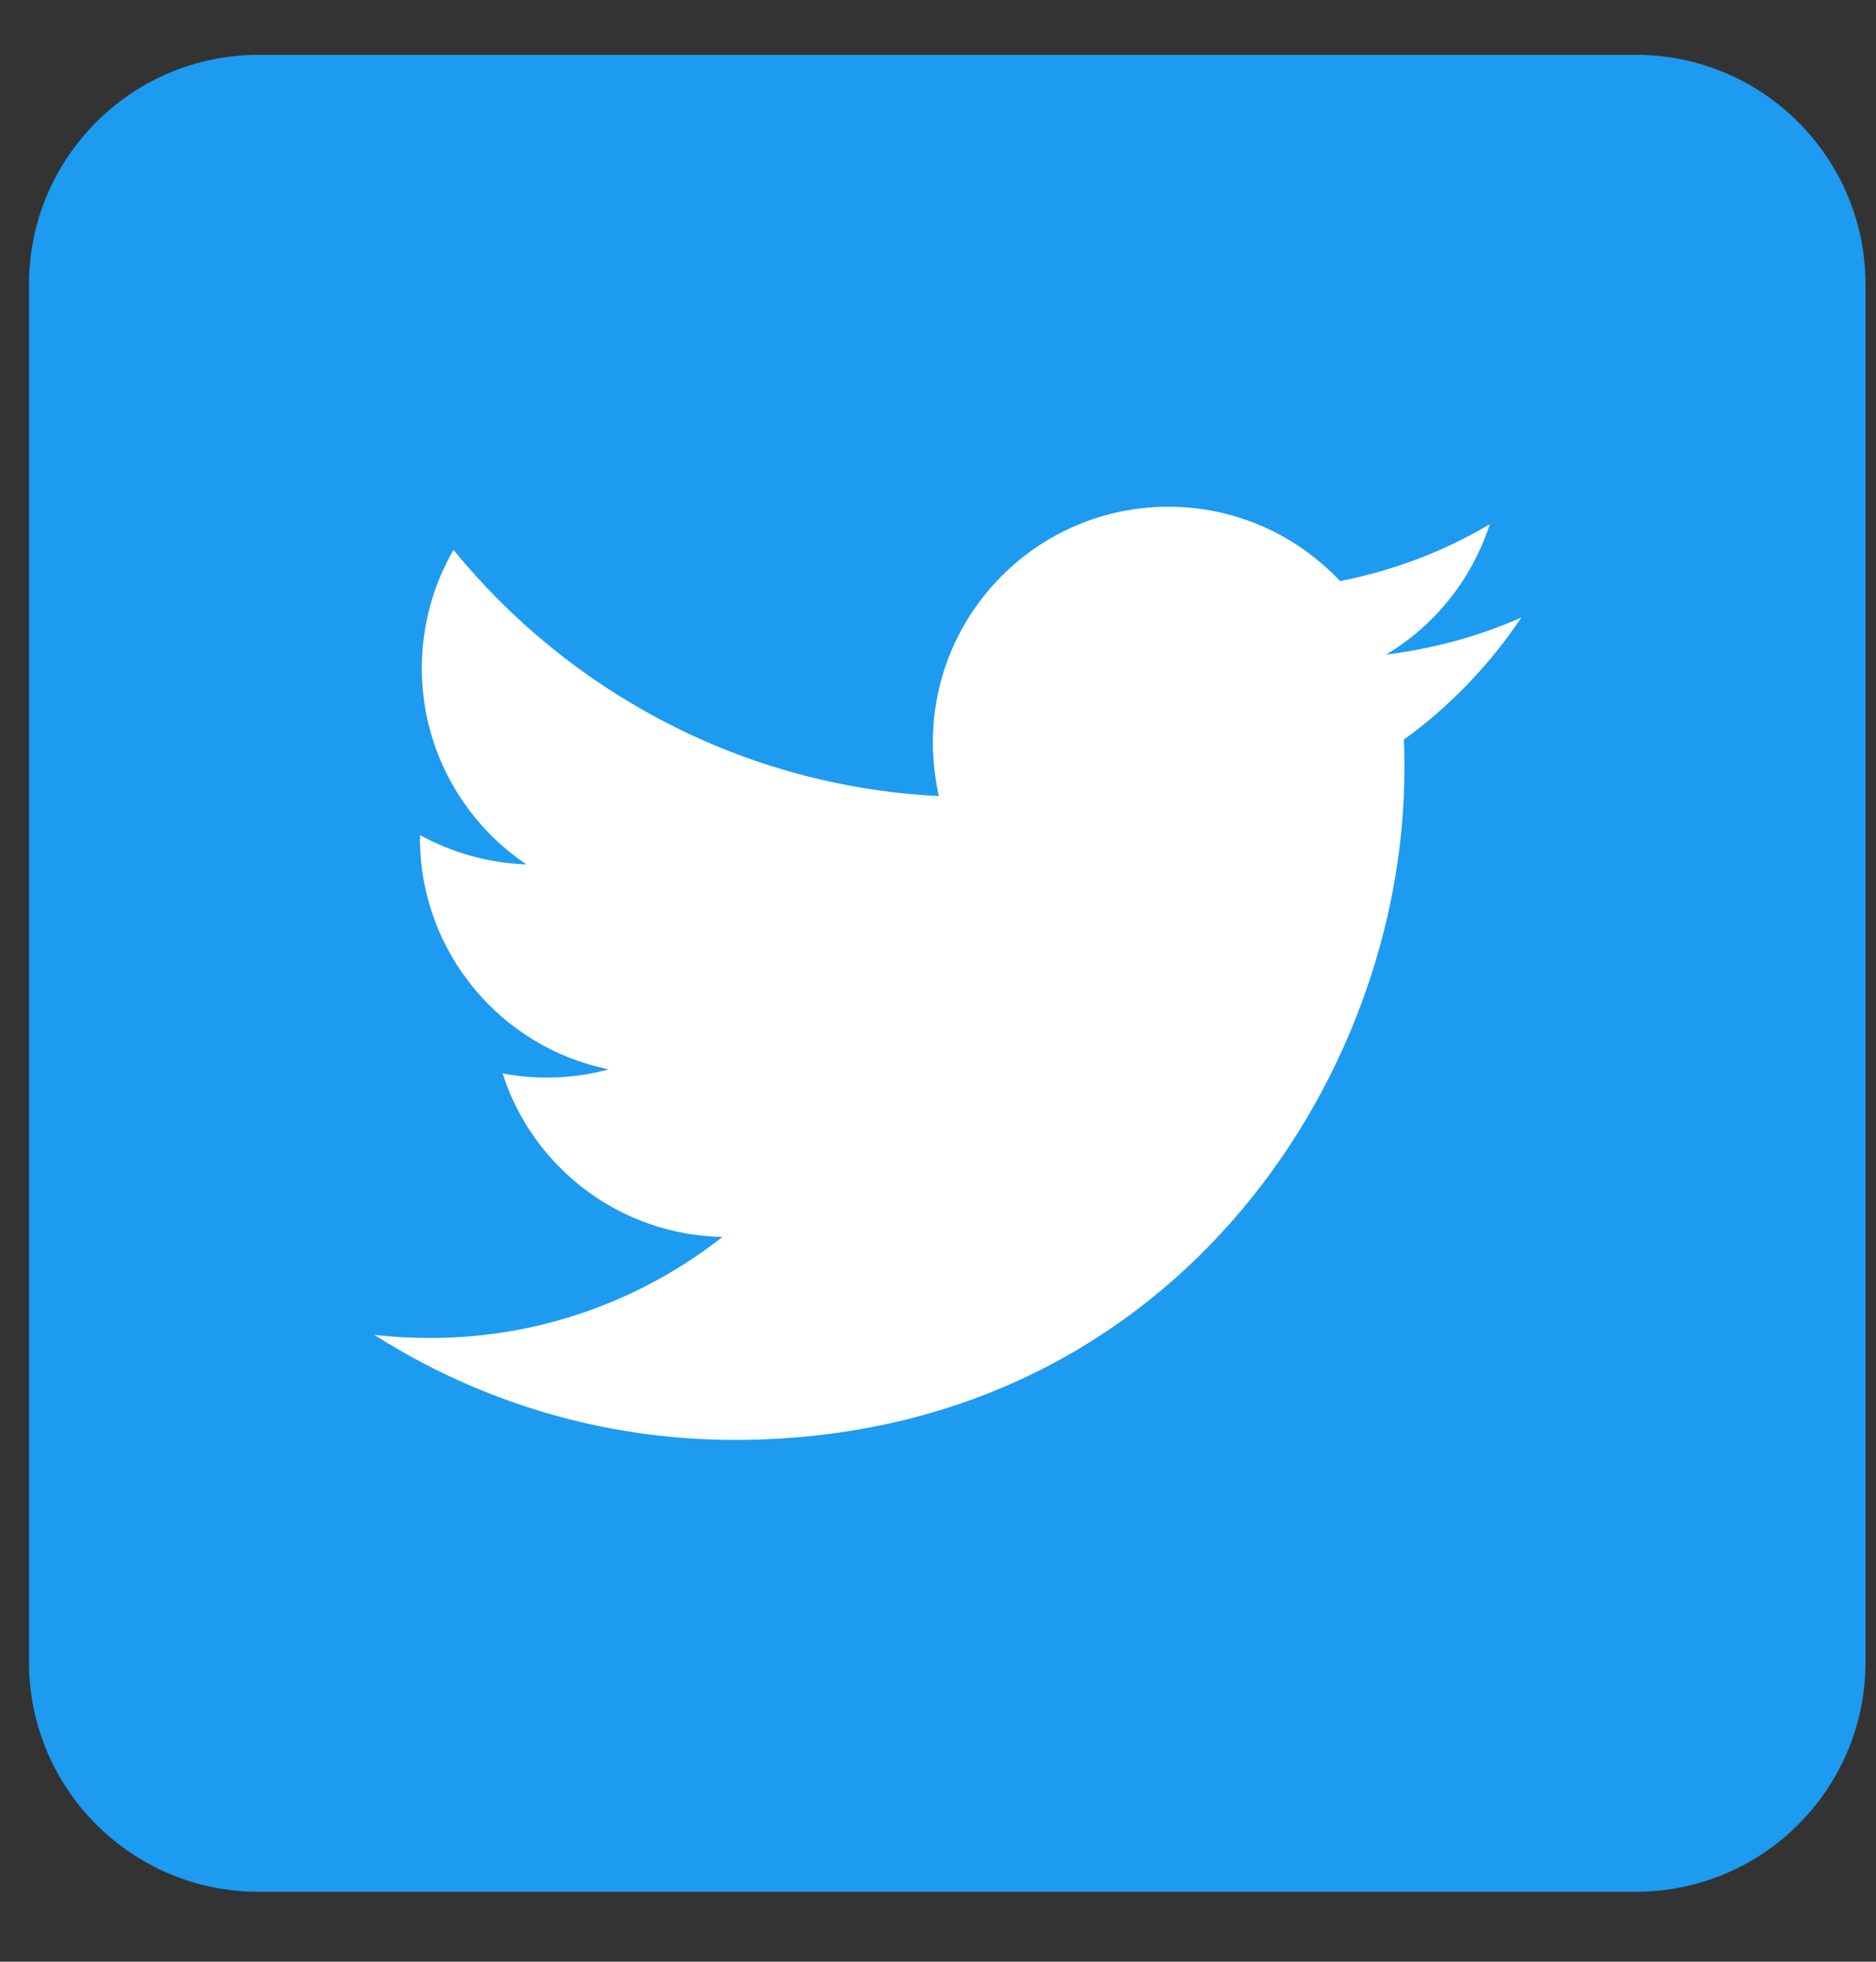
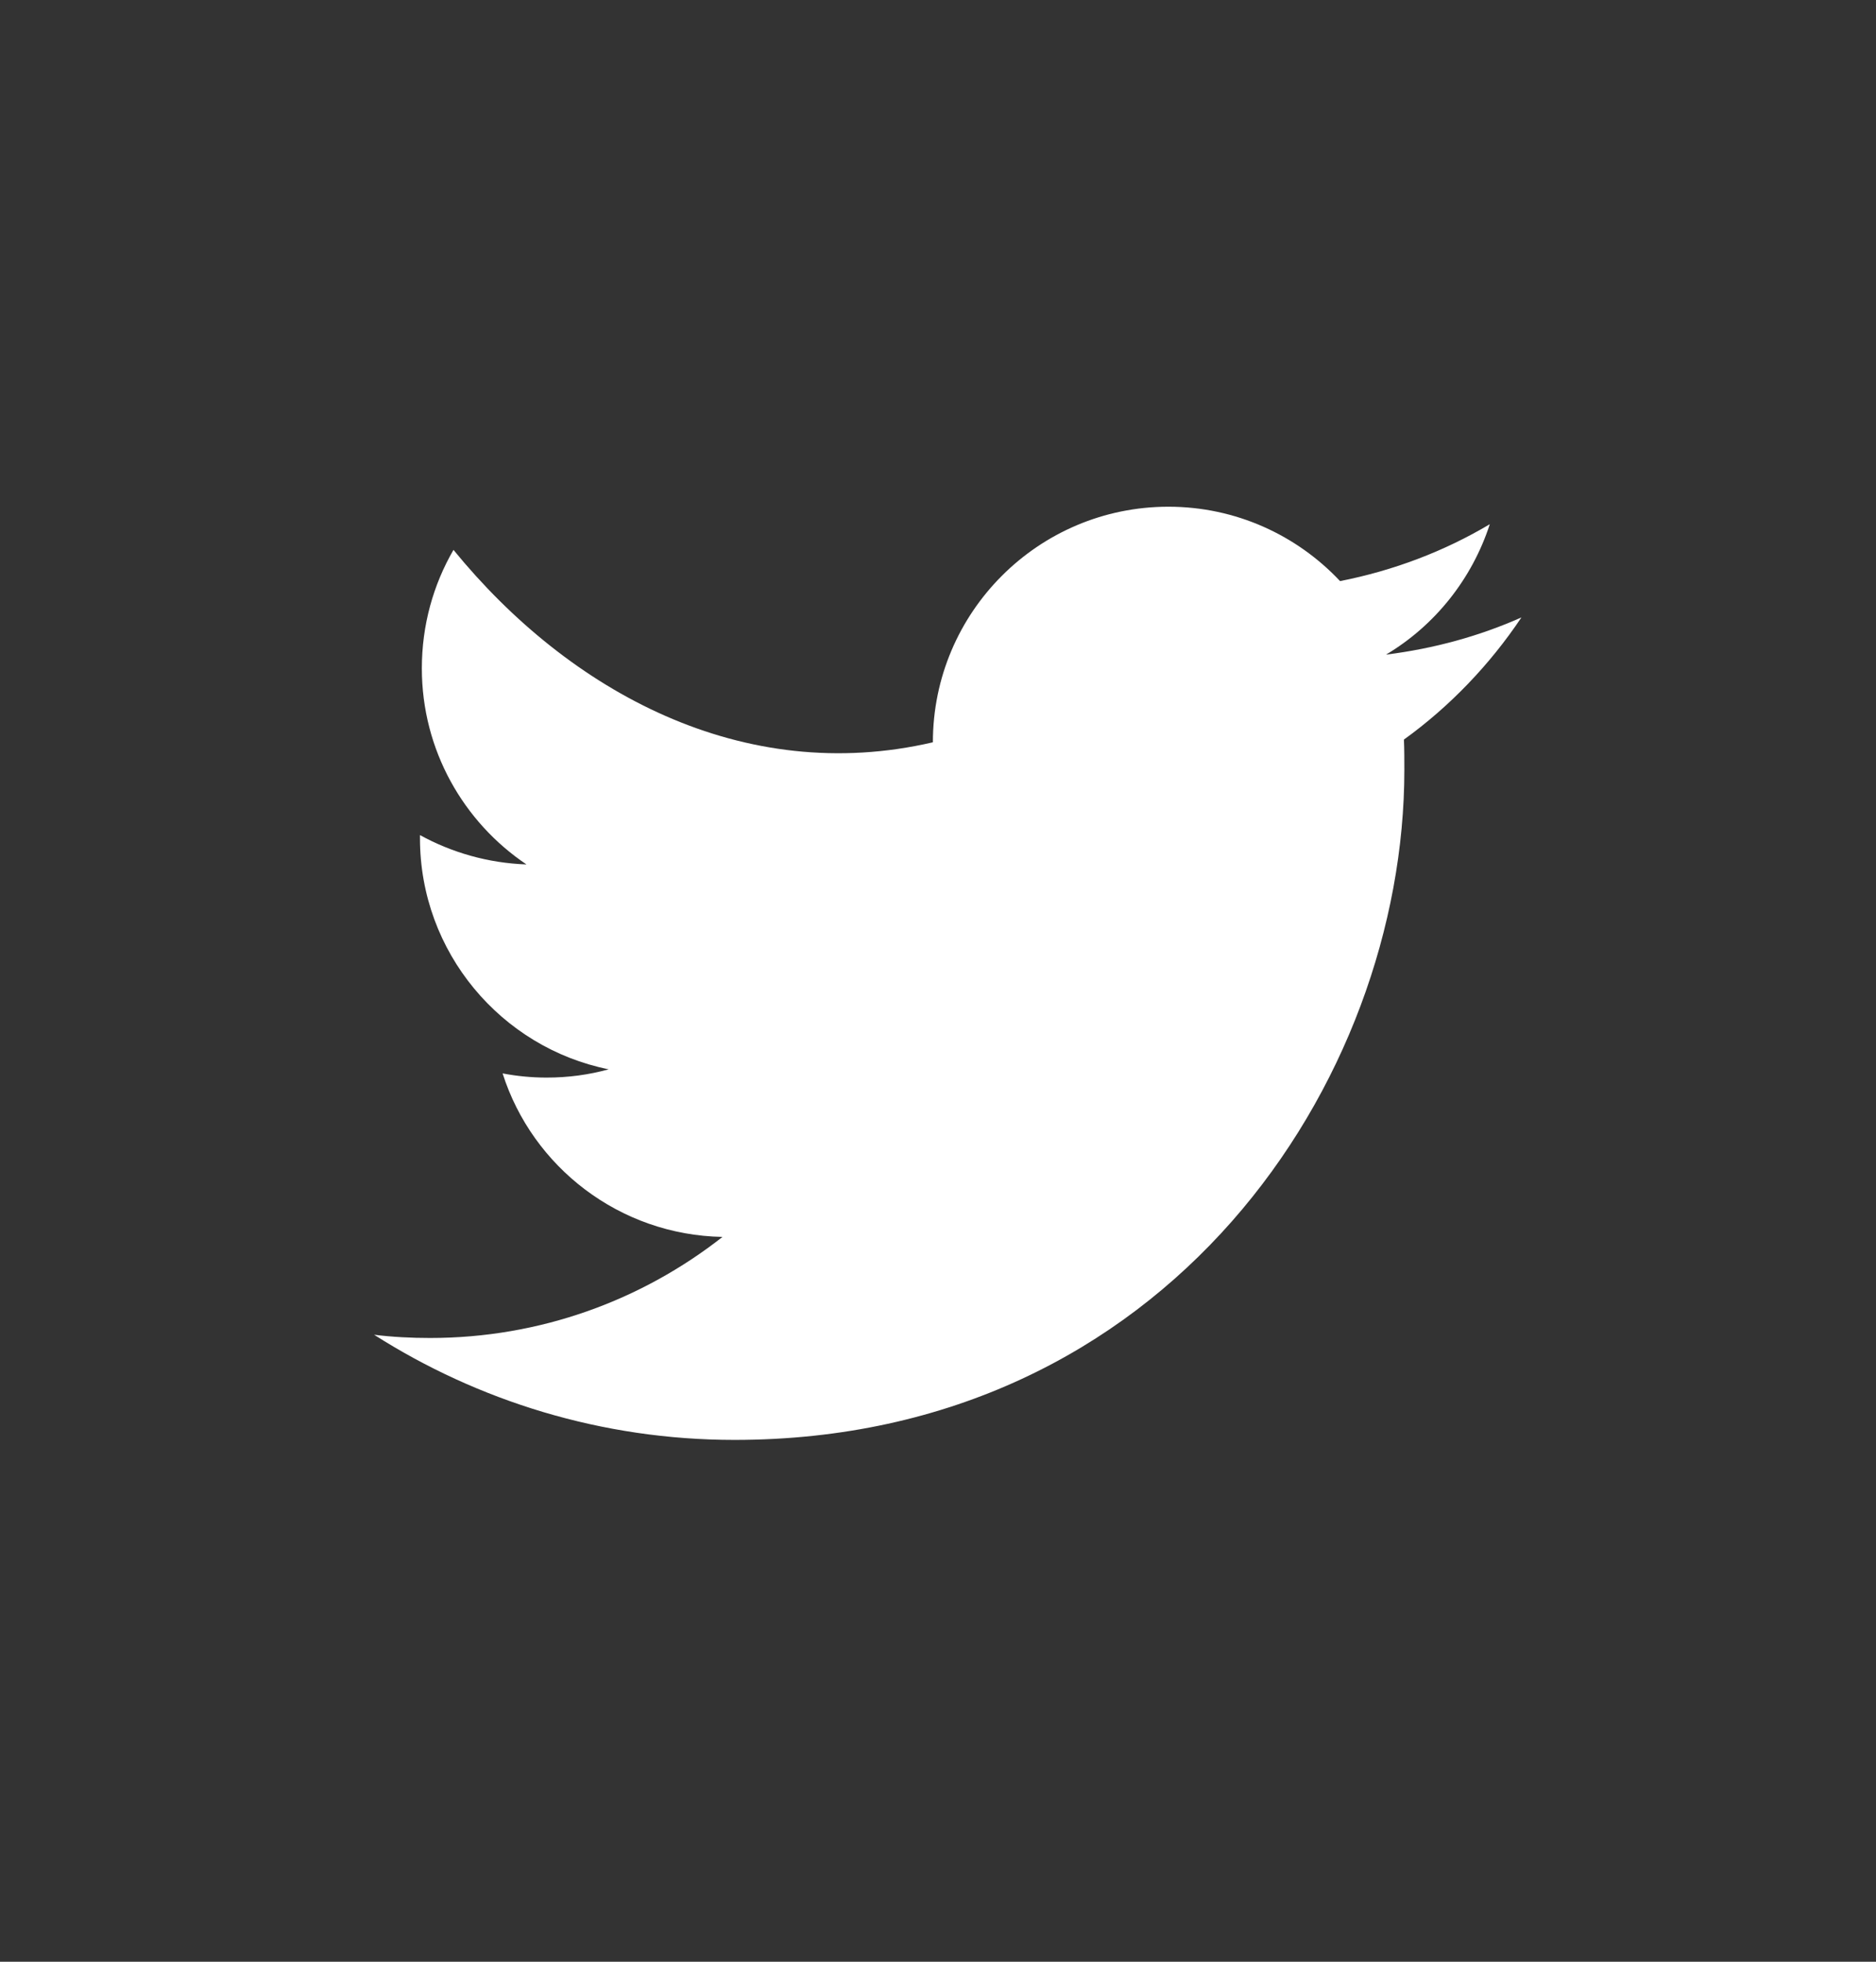
<svg xmlns="http://www.w3.org/2000/svg" width="22" height="23" viewBox="0 0 22 23" fill="none">
  <rect x="0" y="0" width="22" height="23" fill="#333333" stroke="none" />
  <g clip-path="url(#clip0_282_57295)">
-     <path d="M19.185 22.18H3.032C1.546 22.18 0.34 20.974 0.34 19.488V3.335C0.34 1.849 1.546 0.643 3.032 0.643H19.185C20.671 0.643 21.877 1.849 21.877 3.335V19.488C21.877 20.974 20.671 22.18 19.185 22.18Z" fill="#1D9BF0" />
-     <path d="M8.613 16.882C13.691 16.882 16.469 12.671 16.469 9.026C16.469 8.908 16.469 8.789 16.464 8.671C17.002 8.283 17.471 7.793 17.842 7.239C17.347 7.459 16.814 7.605 16.254 7.675C16.825 7.335 17.261 6.792 17.471 6.146C16.938 6.463 16.345 6.689 15.715 6.813C15.209 6.275 14.493 5.941 13.702 5.941C12.178 5.941 10.94 7.179 10.94 8.703C10.94 8.918 10.966 9.128 11.009 9.333C8.716 9.22 6.68 8.116 5.318 6.447C5.081 6.856 4.947 7.33 4.947 7.836C4.947 8.795 5.437 9.64 6.174 10.135C5.722 10.119 5.297 9.995 4.925 9.791C4.925 9.801 4.925 9.812 4.925 9.828C4.925 11.164 5.878 12.284 7.138 12.537C6.907 12.601 6.664 12.634 6.411 12.634C6.234 12.634 6.061 12.617 5.894 12.585C6.244 13.684 7.267 14.48 8.473 14.502C7.526 15.245 6.336 15.687 5.044 15.687C4.823 15.687 4.602 15.676 4.387 15.649C5.604 16.424 7.057 16.882 8.613 16.882Z" fill="white" />
+     <path d="M8.613 16.882C13.691 16.882 16.469 12.671 16.469 9.026C16.469 8.908 16.469 8.789 16.464 8.671C17.002 8.283 17.471 7.793 17.842 7.239C17.347 7.459 16.814 7.605 16.254 7.675C16.825 7.335 17.261 6.792 17.471 6.146C16.938 6.463 16.345 6.689 15.715 6.813C15.209 6.275 14.493 5.941 13.702 5.941C12.178 5.941 10.94 7.179 10.94 8.703C8.716 9.22 6.68 8.116 5.318 6.447C5.081 6.856 4.947 7.33 4.947 7.836C4.947 8.795 5.437 9.64 6.174 10.135C5.722 10.119 5.297 9.995 4.925 9.791C4.925 9.801 4.925 9.812 4.925 9.828C4.925 11.164 5.878 12.284 7.138 12.537C6.907 12.601 6.664 12.634 6.411 12.634C6.234 12.634 6.061 12.617 5.894 12.585C6.244 13.684 7.267 14.48 8.473 14.502C7.526 15.245 6.336 15.687 5.044 15.687C4.823 15.687 4.602 15.676 4.387 15.649C5.604 16.424 7.057 16.882 8.613 16.882Z" fill="white" />
  </g>
  <defs>
    <clipPath id="clip0_282_57295">
      <rect width="21.537" height="21.537" fill="white" transform="translate(0.34 0.643)" />
    </clipPath>
  </defs>
</svg>